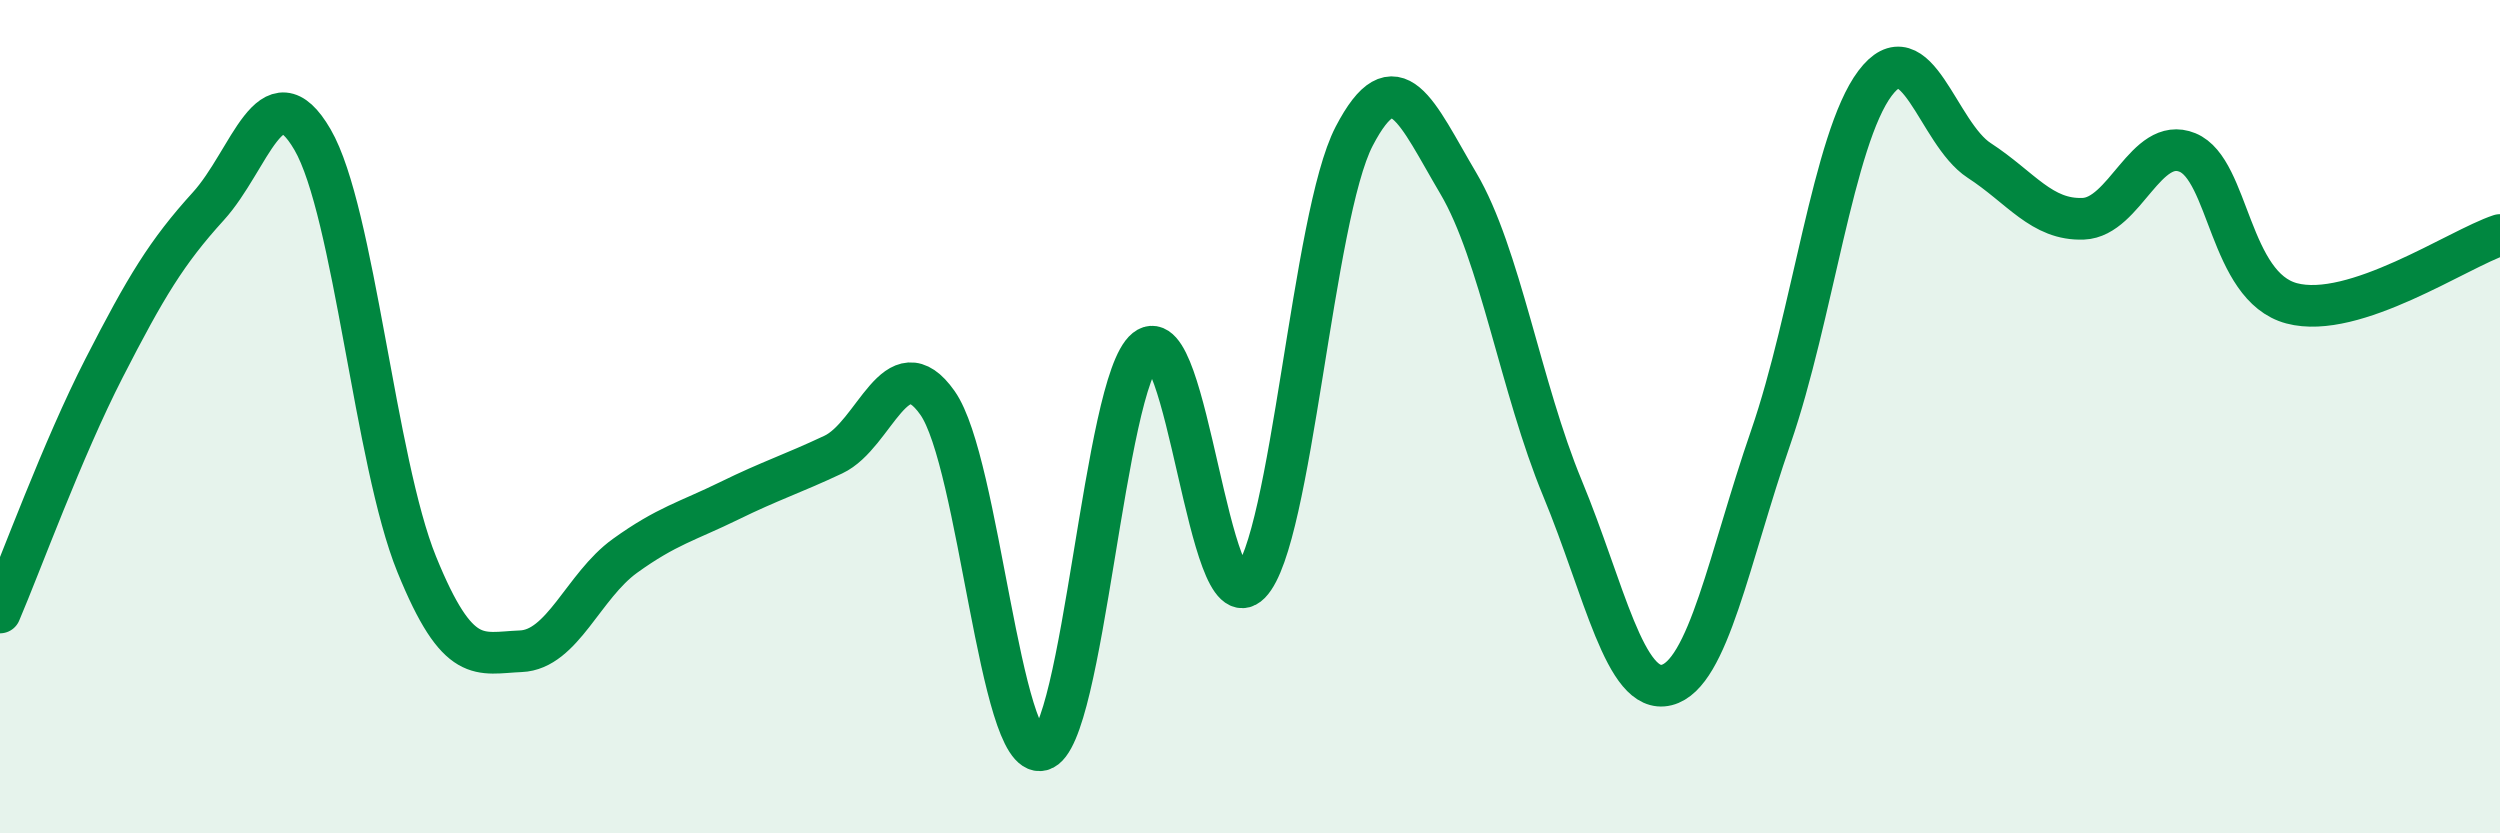
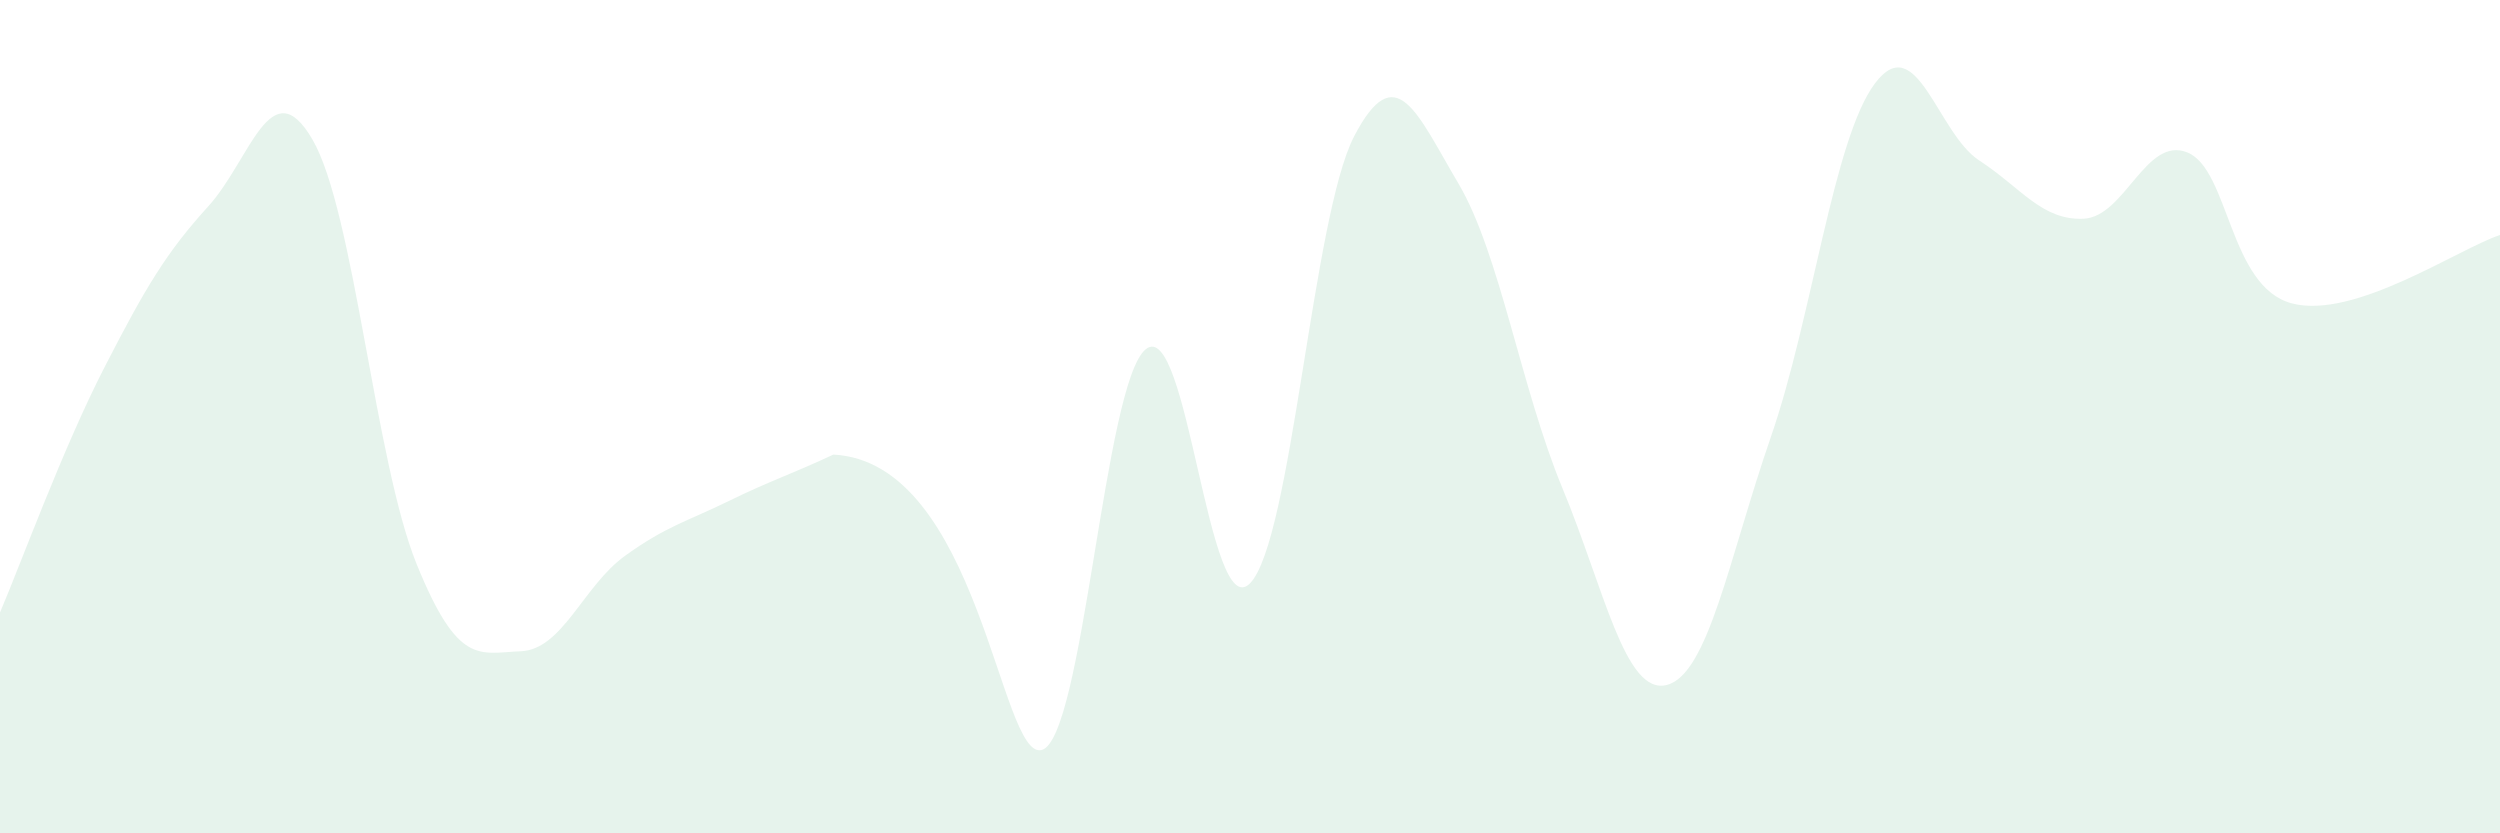
<svg xmlns="http://www.w3.org/2000/svg" width="60" height="20" viewBox="0 0 60 20">
-   <path d="M 0,14.7 C 0.5,13.53 1.5,10.78 2.5,8.83 C 3.5,6.88 4,6.05 5,4.95 C 6,3.85 6.5,1.63 7.5,3.35 C 8.5,5.07 9,11.08 10,13.54 C 11,16 11.5,15.67 12.5,15.63 C 13.5,15.59 14,14.06 15,13.34 C 16,12.62 16.5,12.51 17.5,12.02 C 18.5,11.53 19,11.38 20,10.91 C 21,10.44 21.5,8.25 22.5,9.67 C 23.5,11.09 24,18.26 25,18 C 26,17.74 26.5,9.18 27.5,8.38 C 28.5,7.58 29,15.02 30,14 C 31,12.98 31.5,5.19 32.5,3.27 C 33.5,1.35 34,2.71 35,4.4 C 36,6.09 36.5,9.31 37.5,11.72 C 38.5,14.13 39,16.69 40,16.44 C 41,16.19 41.5,13.38 42.5,10.49 C 43.5,7.6 44,3.33 45,2 C 46,0.67 46.5,3.2 47.5,3.85 C 48.5,4.5 49,5.29 50,5.25 C 51,5.21 51.5,3.25 52.5,3.66 C 53.5,4.07 53.5,6.88 55,7.28 C 56.5,7.68 59,5.97 60,5.64L60 20L0 20Z" fill="#008740" opacity="0.1" stroke-linecap="round" stroke-linejoin="round" />
-   <path d="M 0,14.7 C 0.5,13.53 1.5,10.78 2.5,8.83 C 3.5,6.88 4,6.05 5,4.95 C 6,3.85 6.5,1.63 7.5,3.35 C 8.5,5.07 9,11.08 10,13.54 C 11,16 11.5,15.67 12.5,15.63 C 13.5,15.59 14,14.06 15,13.34 C 16,12.62 16.5,12.51 17.5,12.02 C 18.5,11.53 19,11.38 20,10.91 C 21,10.44 21.5,8.25 22.5,9.67 C 23.5,11.09 24,18.26 25,18 C 26,17.74 26.5,9.18 27.5,8.38 C 28.5,7.58 29,15.02 30,14 C 31,12.98 31.5,5.19 32.5,3.27 C 33.5,1.35 34,2.71 35,4.4 C 36,6.09 36.5,9.31 37.5,11.72 C 38.5,14.13 39,16.69 40,16.44 C 41,16.19 41.5,13.38 42.5,10.49 C 43.5,7.6 44,3.33 45,2 C 46,0.67 46.5,3.2 47.5,3.85 C 48.5,4.5 49,5.29 50,5.25 C 51,5.21 51.5,3.25 52.5,3.66 C 53.5,4.07 53.5,6.88 55,7.28 C 56.5,7.68 59,5.97 60,5.64" stroke="#008740" stroke-width="1" fill="none" stroke-linecap="round" stroke-linejoin="round" />
+   <path d="M 0,14.7 C 0.5,13.53 1.5,10.78 2.5,8.83 C 3.5,6.88 4,6.05 5,4.95 C 6,3.85 6.5,1.63 7.5,3.35 C 8.5,5.07 9,11.08 10,13.54 C 11,16 11.5,15.67 12.5,15.63 C 13.5,15.59 14,14.06 15,13.34 C 16,12.62 16.5,12.51 17.5,12.02 C 18.5,11.53 19,11.38 20,10.91 C 23.5,11.09 24,18.26 25,18 C 26,17.74 26.5,9.18 27.5,8.38 C 28.5,7.58 29,15.02 30,14 C 31,12.98 31.5,5.19 32.5,3.27 C 33.5,1.35 34,2.71 35,4.4 C 36,6.09 36.5,9.31 37.5,11.72 C 38.5,14.13 39,16.69 40,16.44 C 41,16.19 41.5,13.38 42.5,10.49 C 43.5,7.6 44,3.33 45,2 C 46,0.67 46.5,3.2 47.5,3.85 C 48.5,4.5 49,5.29 50,5.25 C 51,5.21 51.5,3.25 52.5,3.66 C 53.5,4.07 53.5,6.88 55,7.28 C 56.5,7.68 59,5.97 60,5.64L60 20L0 20Z" fill="#008740" opacity="0.1" stroke-linecap="round" stroke-linejoin="round" />
</svg>